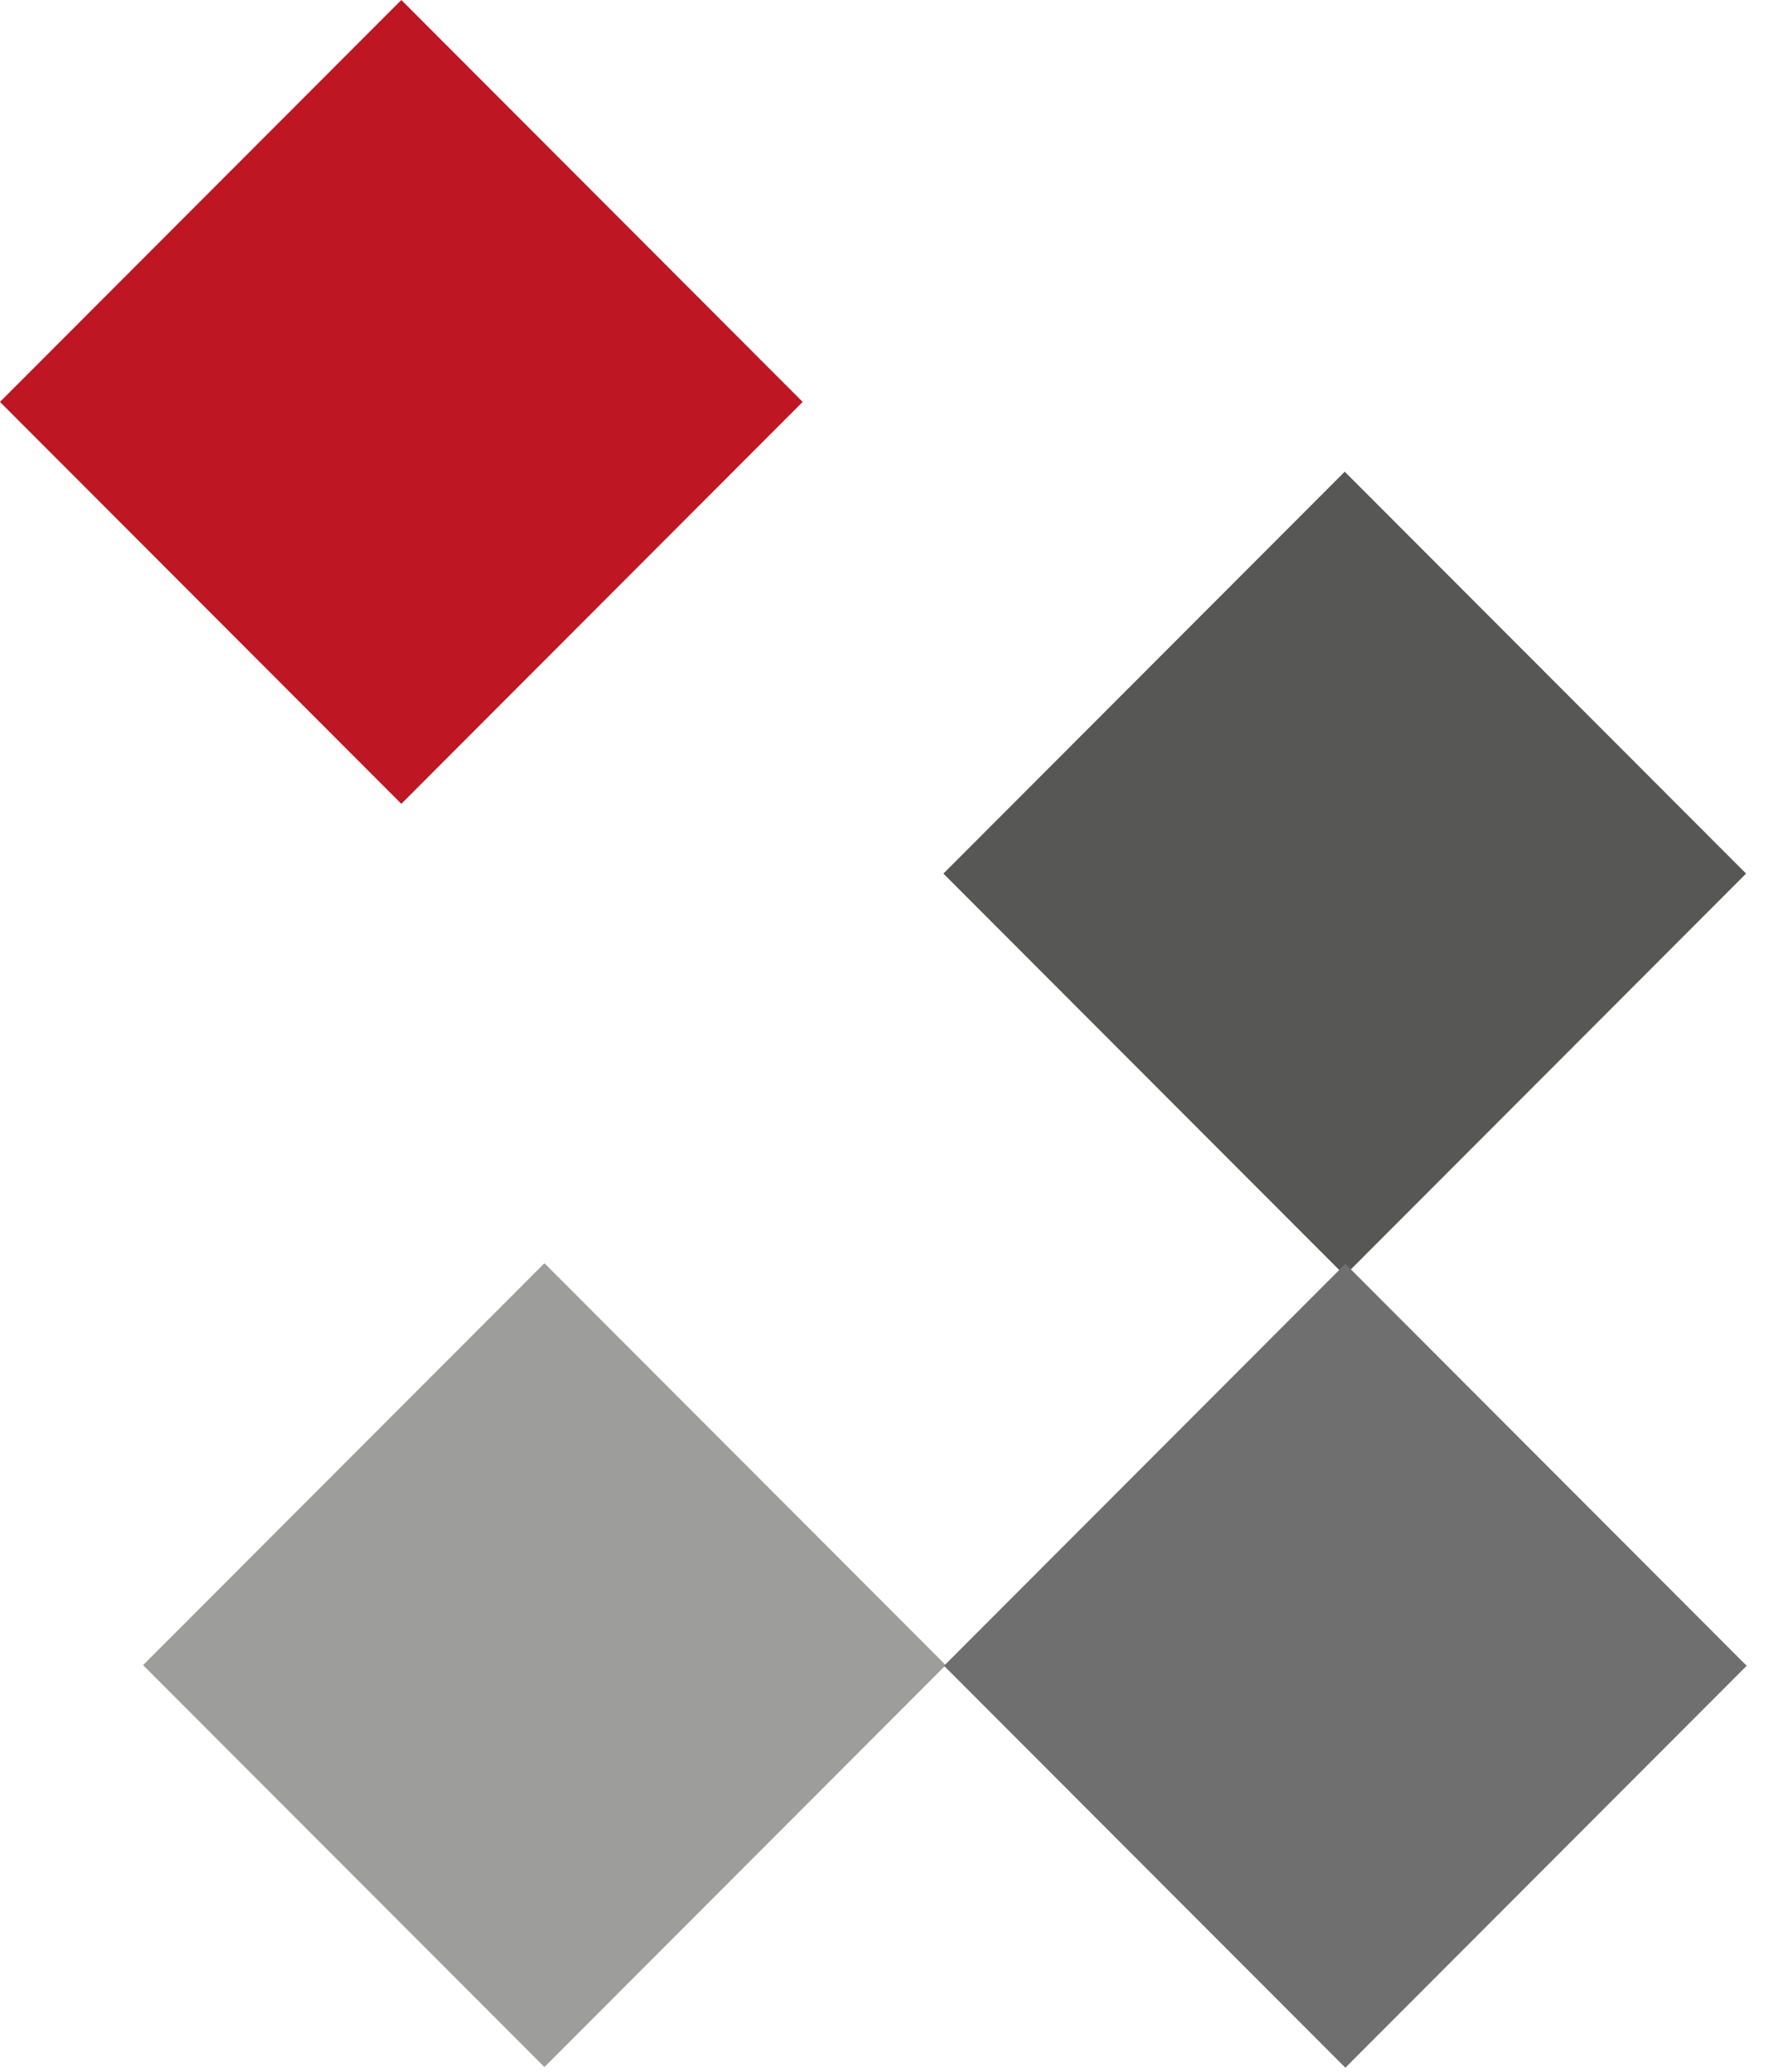
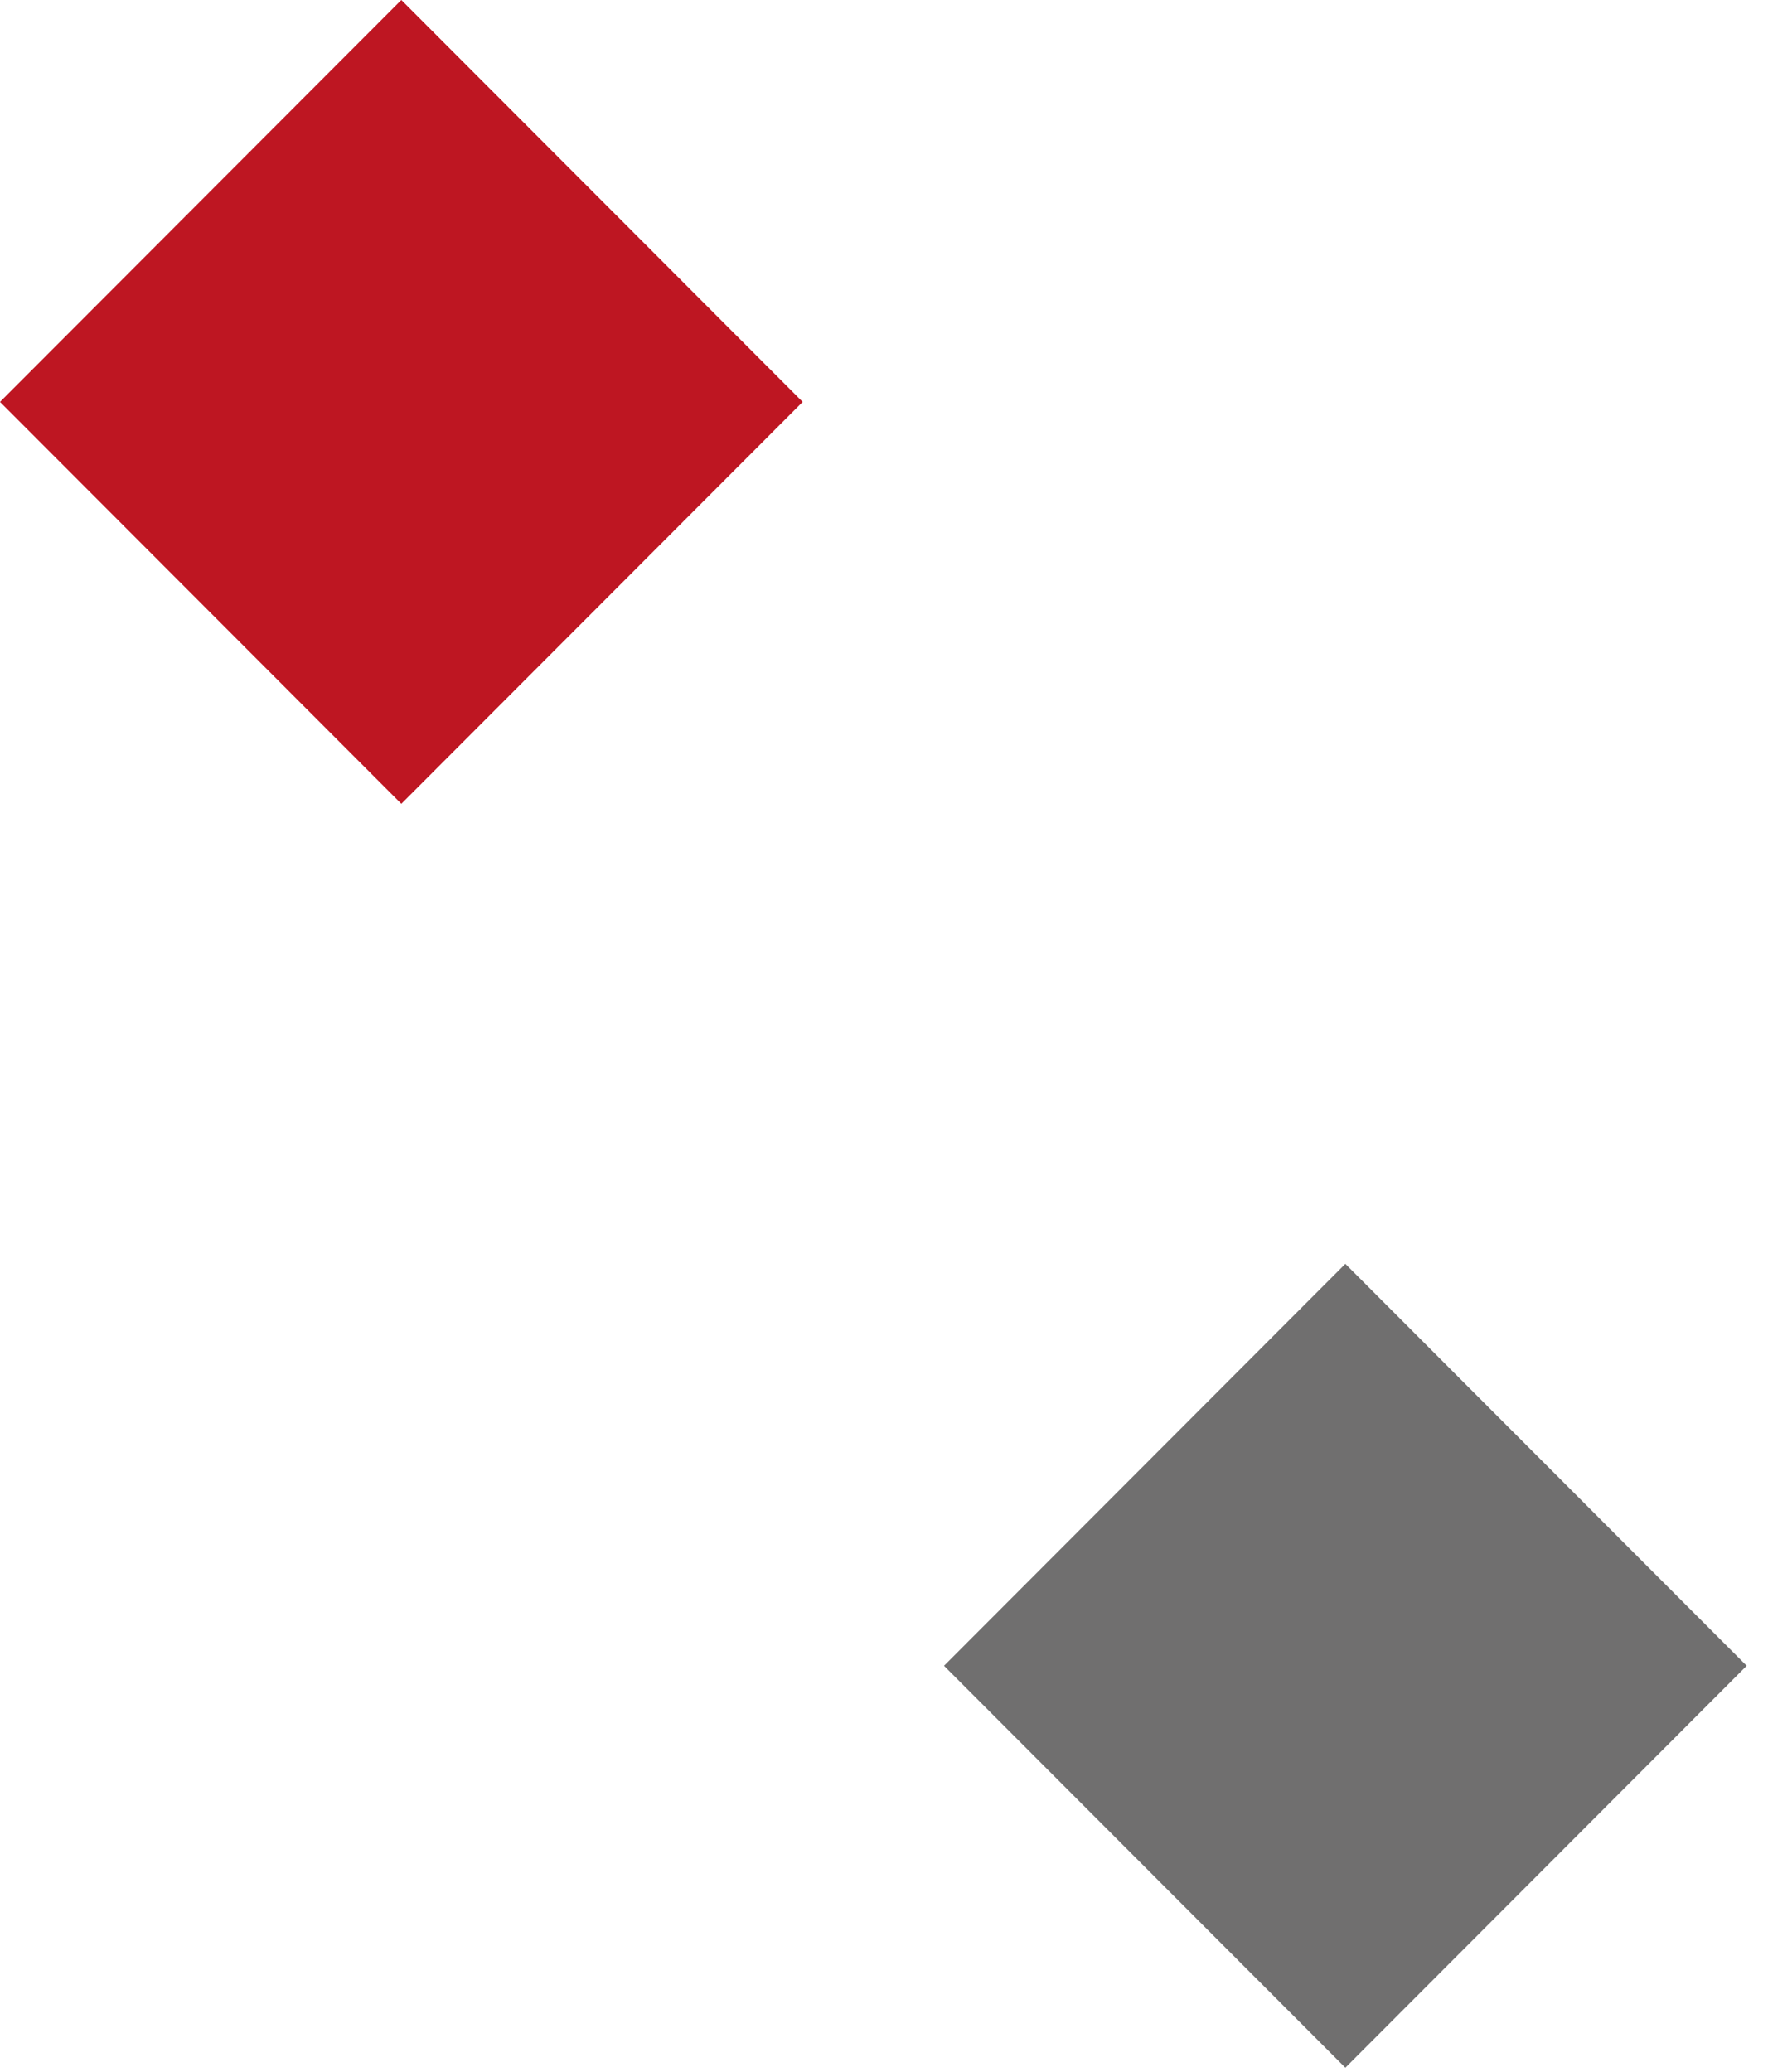
<svg xmlns="http://www.w3.org/2000/svg" width="35" height="41" viewBox="0 0 35 41" fill="none">
-   <path d="M26.621 9.335L18.676 17.289L26.621 25.243L34.566 17.289L26.621 9.335Z" fill="#575756" />
  <path d="M7.945 -2.82287e-05L0 7.954L7.945 15.908L15.89 7.954L7.945 -2.82287e-05Z" fill="#BE1622" />
-   <path d="M10.778 25L2.832 32.954L10.778 40.908L18.723 32.954L10.778 25Z" fill="#9D9D9C" />
  <path d="M26.633 25.012L18.688 32.967L26.633 40.921L34.578 32.967L26.633 25.012Z" fill="#706F6F" />
</svg>